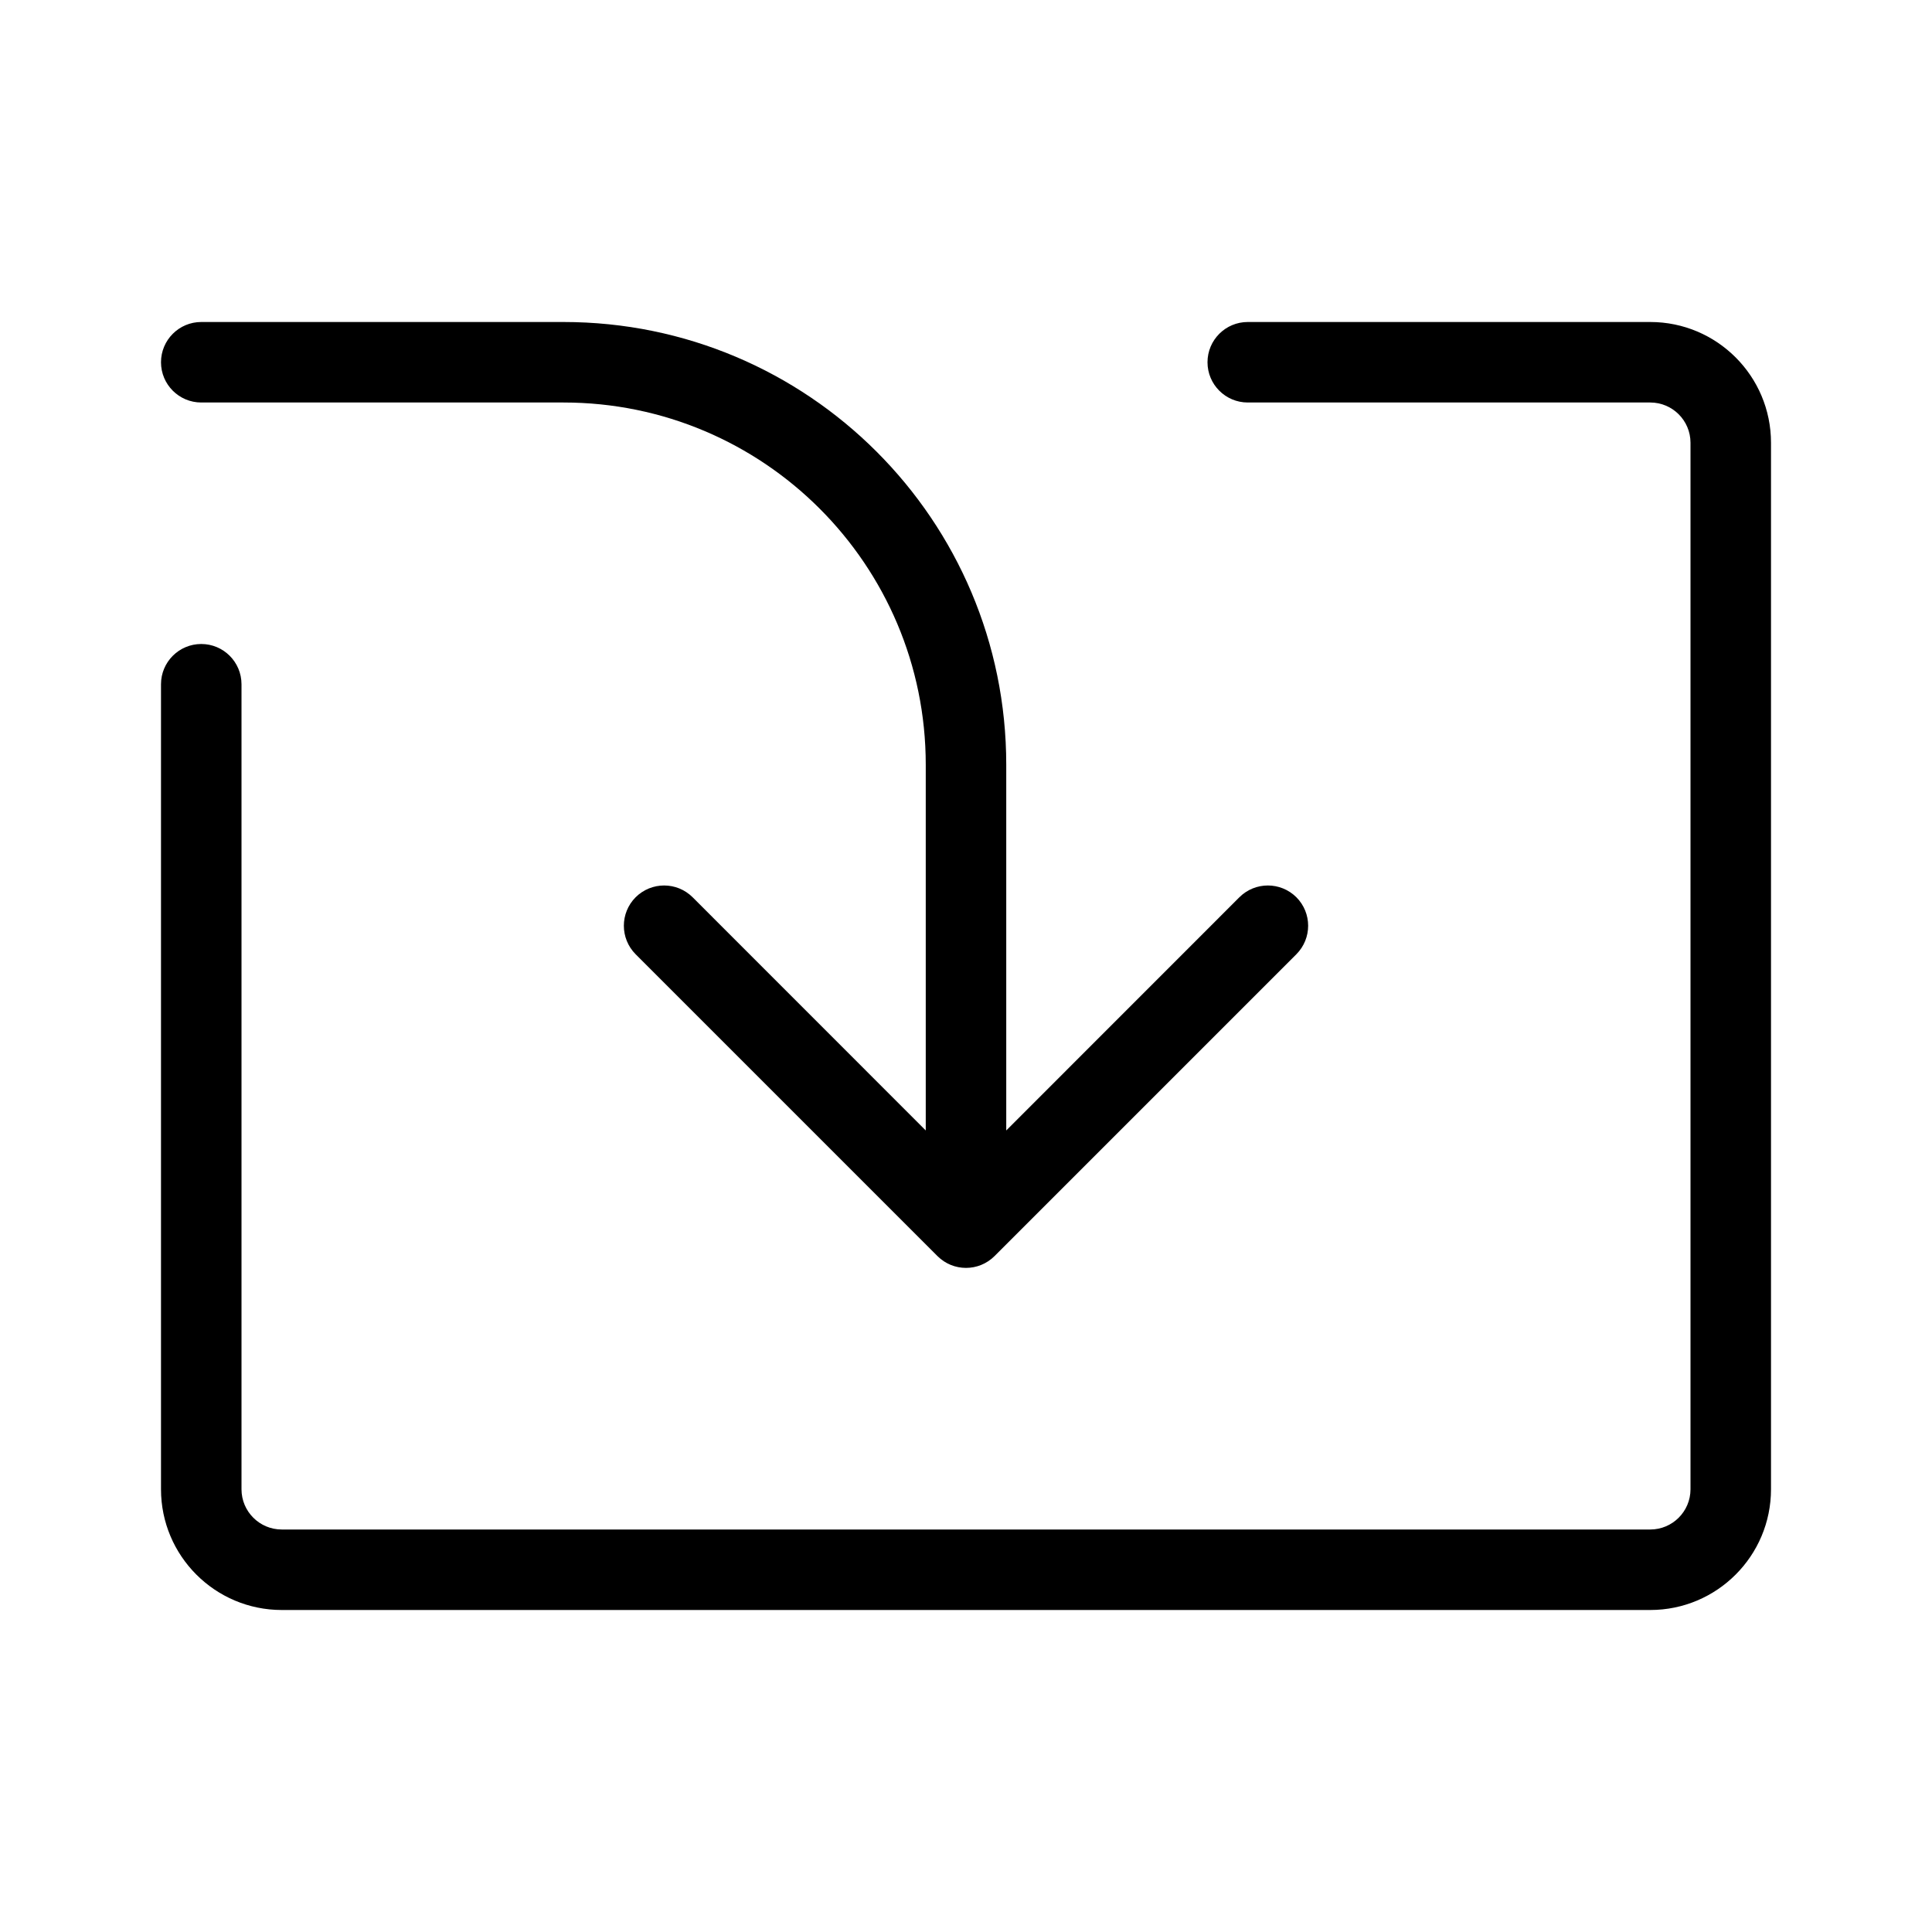
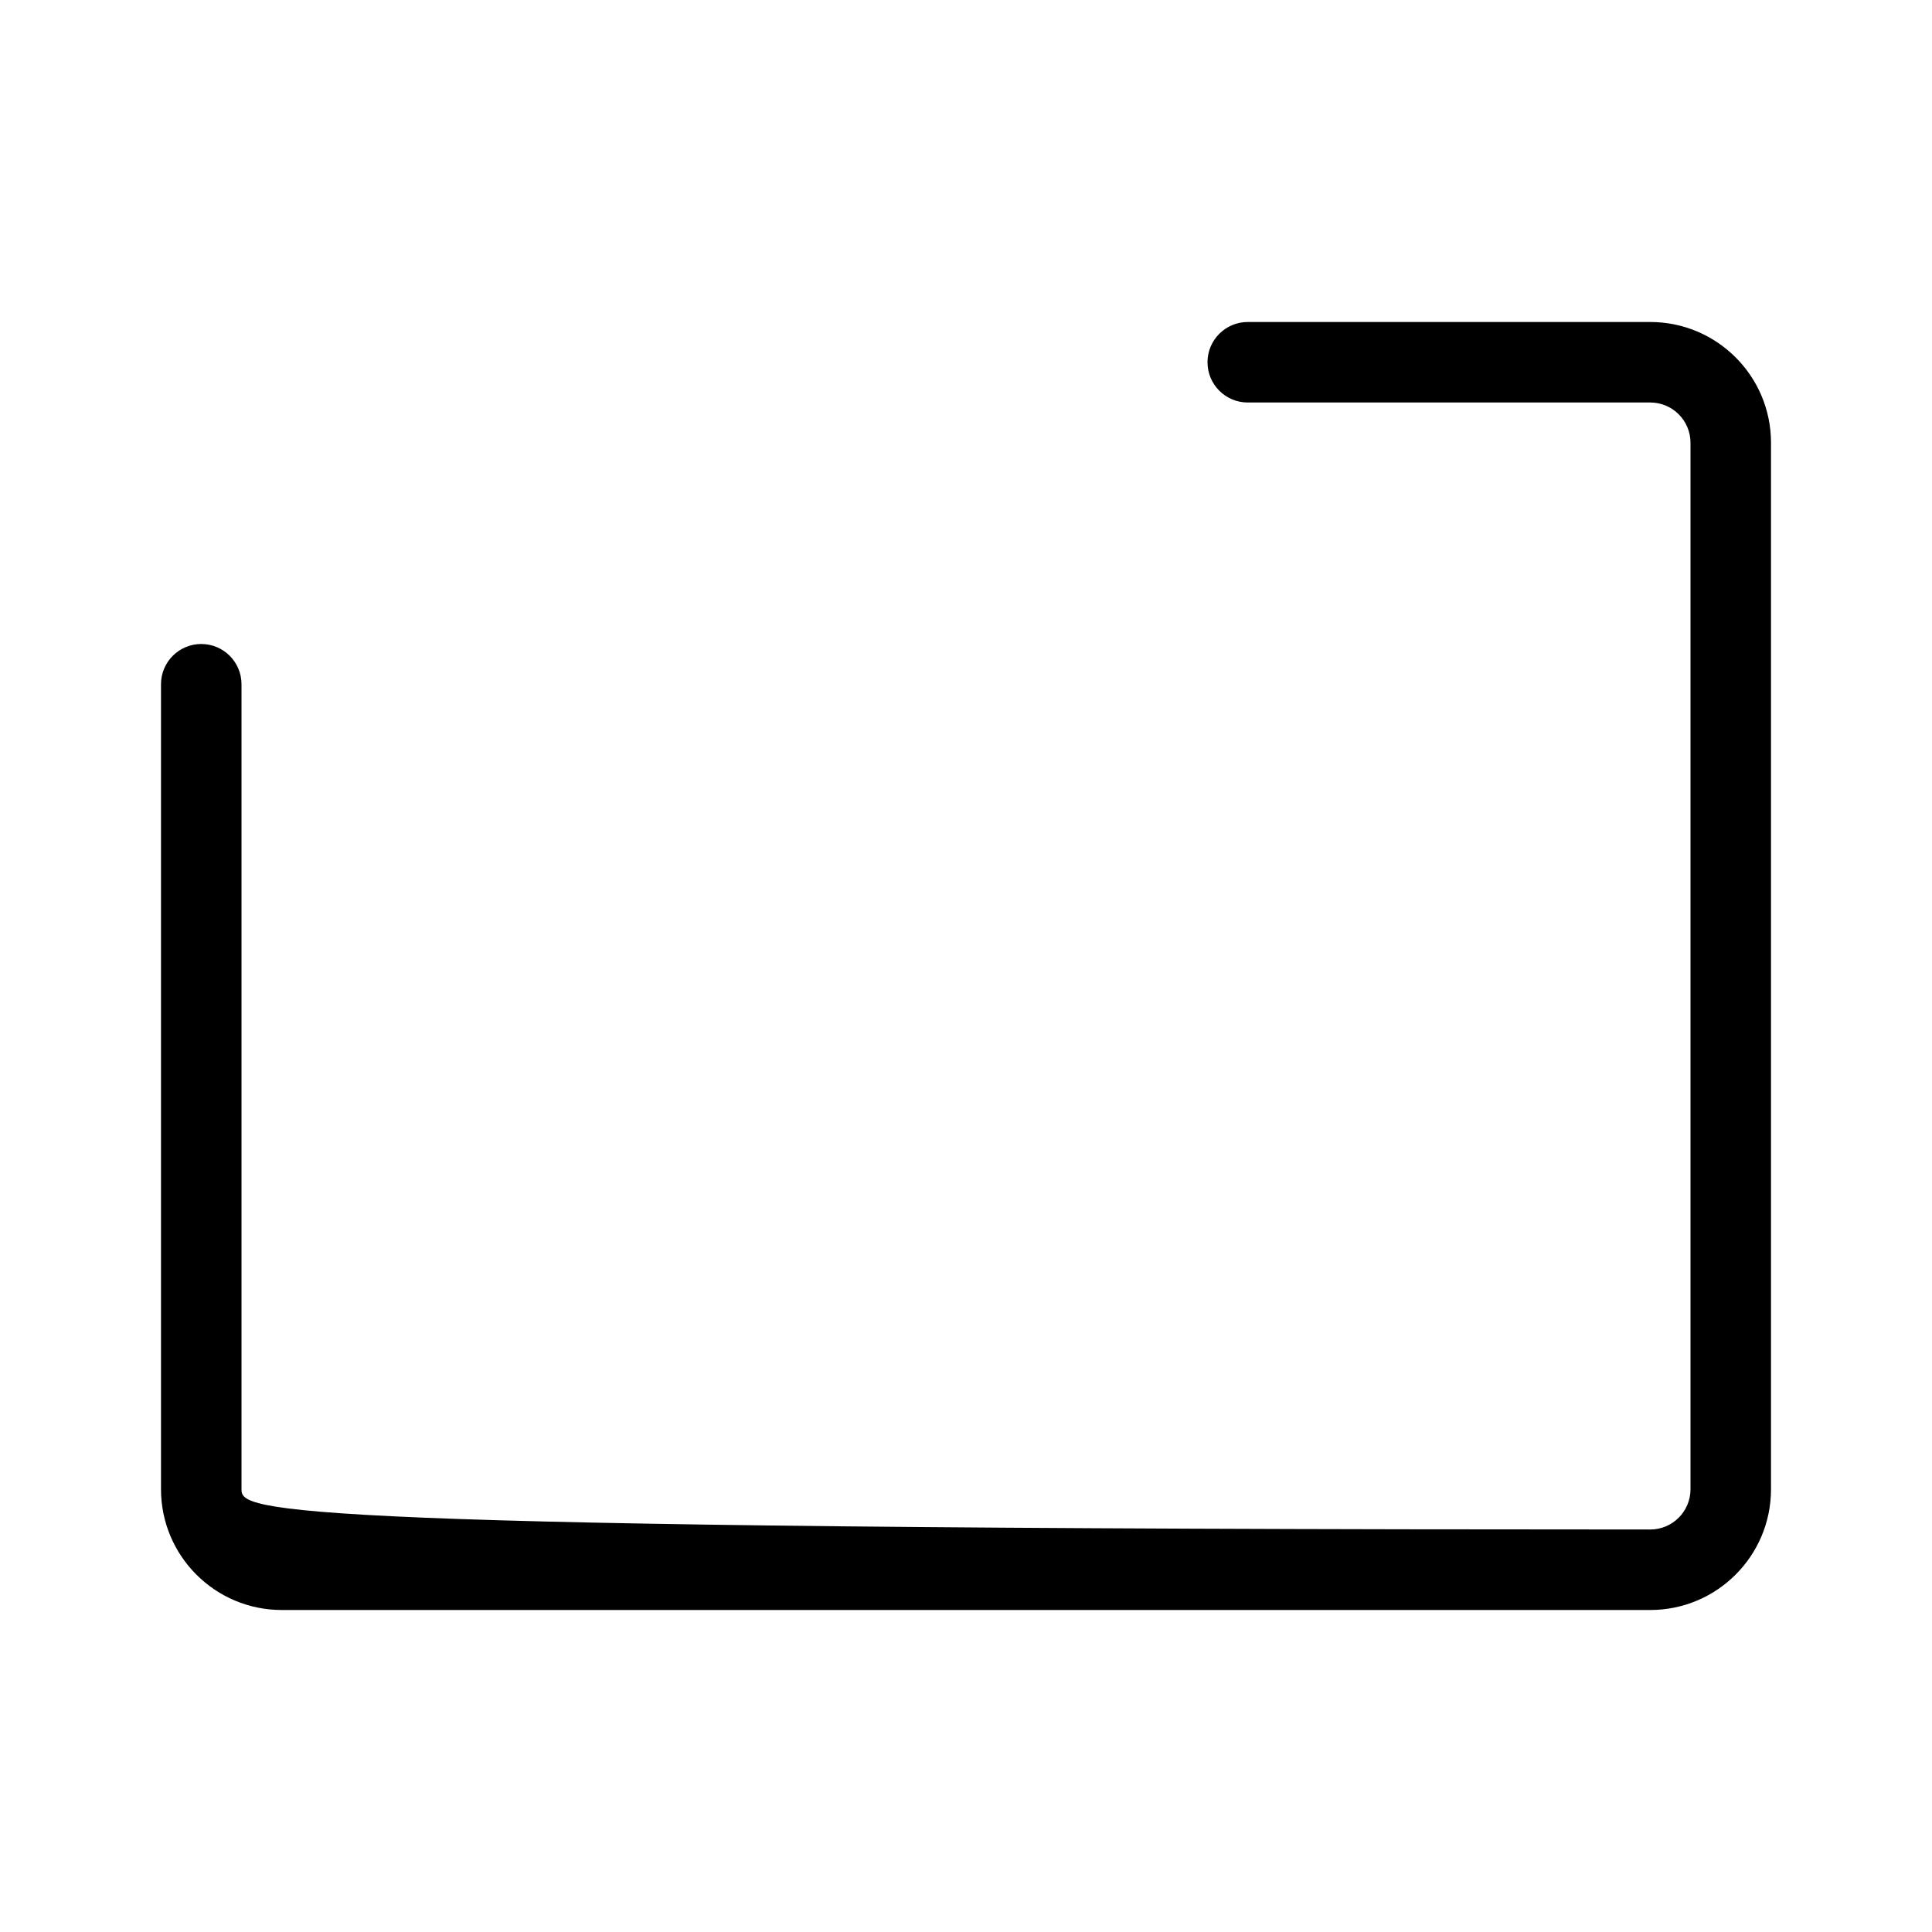
<svg xmlns="http://www.w3.org/2000/svg" width="24" height="24" viewBox="0 0 24 24" fill="none">
-   <path d="M2.5 4C2.224 4 2 4.224 2 4.5C2 4.776 2.224 5 2.5 5H7C9.485 5 11.5 7.015 11.5 9.5V14.043L8.604 11.146C8.408 10.951 8.092 10.951 7.896 11.146C7.701 11.342 7.701 11.658 7.896 11.854L11.646 15.604C11.842 15.799 12.158 15.799 12.354 15.604L16.104 11.854C16.299 11.658 16.299 11.342 16.104 11.146C15.908 10.951 15.592 10.951 15.396 11.146L12.5 14.043V9.5C12.5 6.462 10.038 4 7 4H2.5Z" fill="black" />
-   <path d="M15.5 4C15.224 4 15 4.224 15 4.5C15 4.776 15.224 5 15.5 5H20.5C20.776 5 21 5.224 21 5.5V18.5C21 18.776 20.776 19 20.5 19H3.5C3.224 19 3 18.776 3 18.5V8.5C3 8.224 2.776 8 2.5 8C2.224 8 2 8.224 2 8.5V18.5C2 19.328 2.672 20 3.5 20H20.5C21.328 20 22 19.328 22 18.5V5.5C22 4.672 21.328 4 20.5 4H15.5Z" fill="black" />
+   <path d="M15.5 4C15.224 4 15 4.224 15 4.5C15 4.776 15.224 5 15.5 5H20.5C20.776 5 21 5.224 21 5.5V18.5C21 18.776 20.776 19 20.5 19C3.224 19 3 18.776 3 18.5V8.5C3 8.224 2.776 8 2.5 8C2.224 8 2 8.224 2 8.5V18.5C2 19.328 2.672 20 3.5 20H20.5C21.328 20 22 19.328 22 18.5V5.5C22 4.672 21.328 4 20.5 4H15.5Z" fill="black" />
</svg>